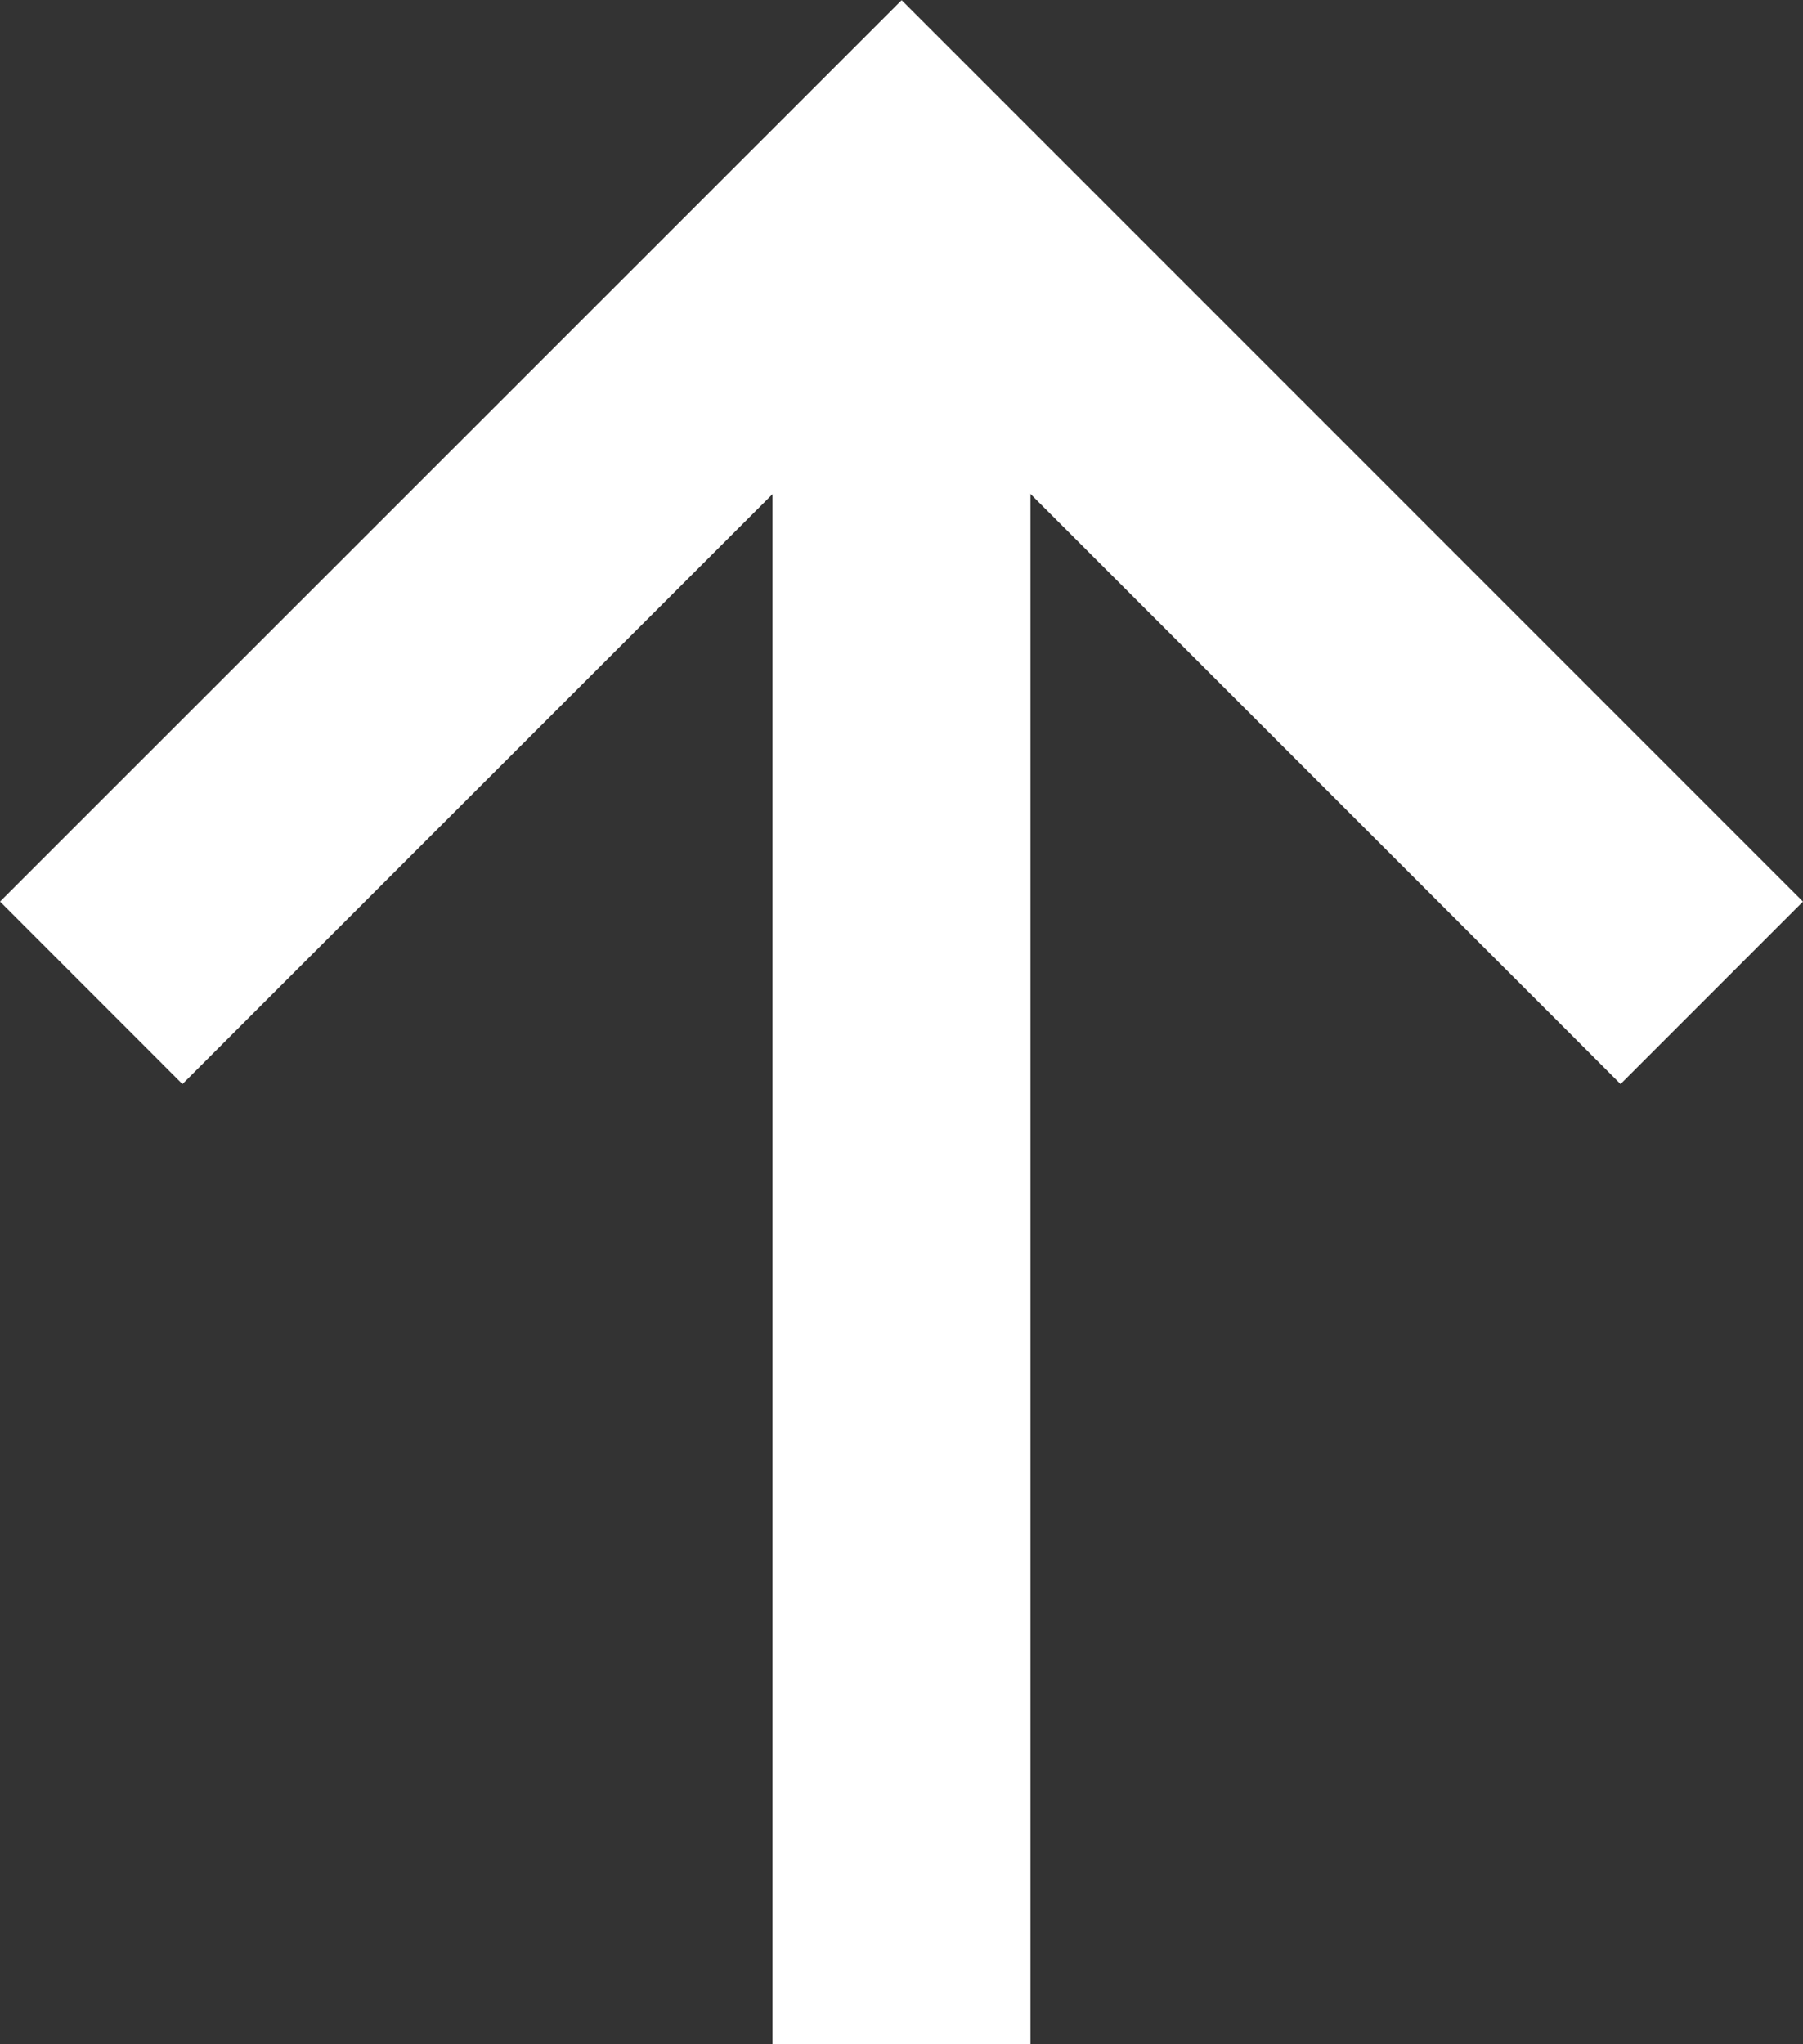
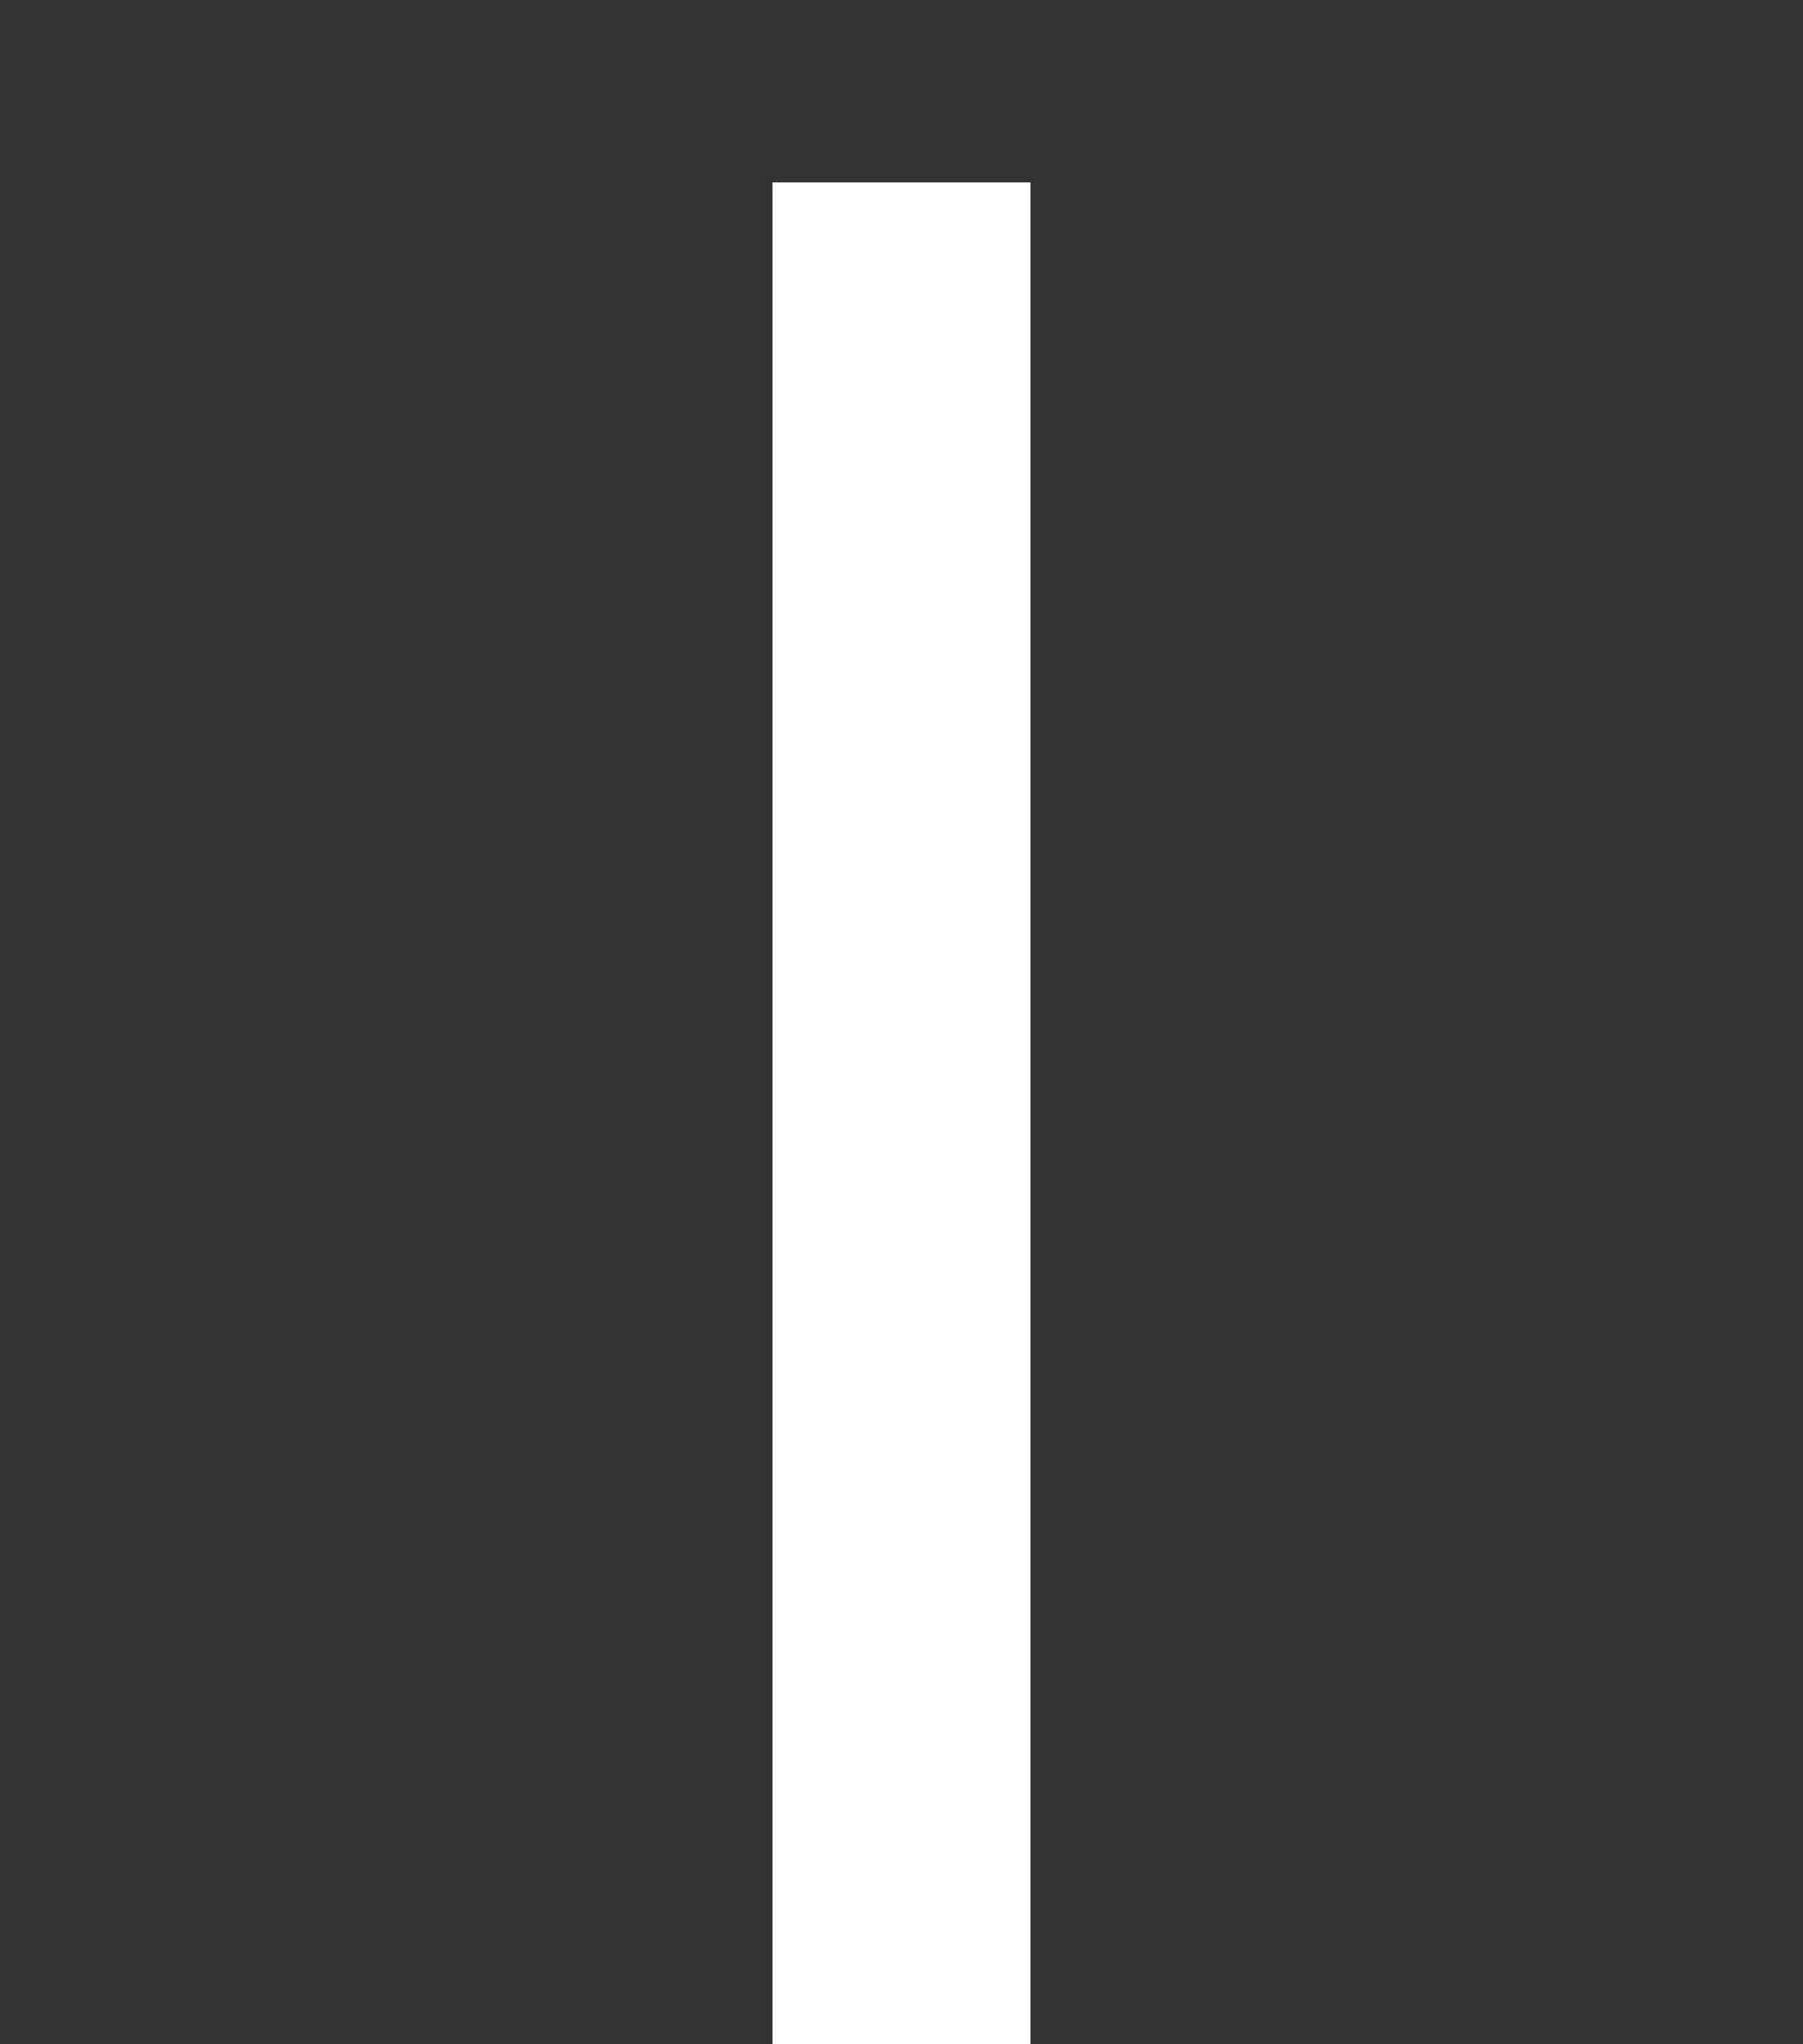
<svg xmlns="http://www.w3.org/2000/svg" width="34.941" height="39.61" viewBox="0 0 34.941 39.61">
  <rect x="0" y="0" width="34.941" height="39.61" fill="#333333" stroke="none" />
  <defs>
    <style>.a{fill:none;stroke:#fff;stroke-width:5px;}</style>
  </defs>
  <g transform="translate(1.768 3.536)">
-     <path class="a" d="M0,0,15.7,15.7,31.405,0" transform="translate(31.405 15.703) rotate(180)" />
    <path class="a" d="M14701.5-1149.31v36.075" transform="translate(-14685.798 1149.309)" />
  </g>
</svg>